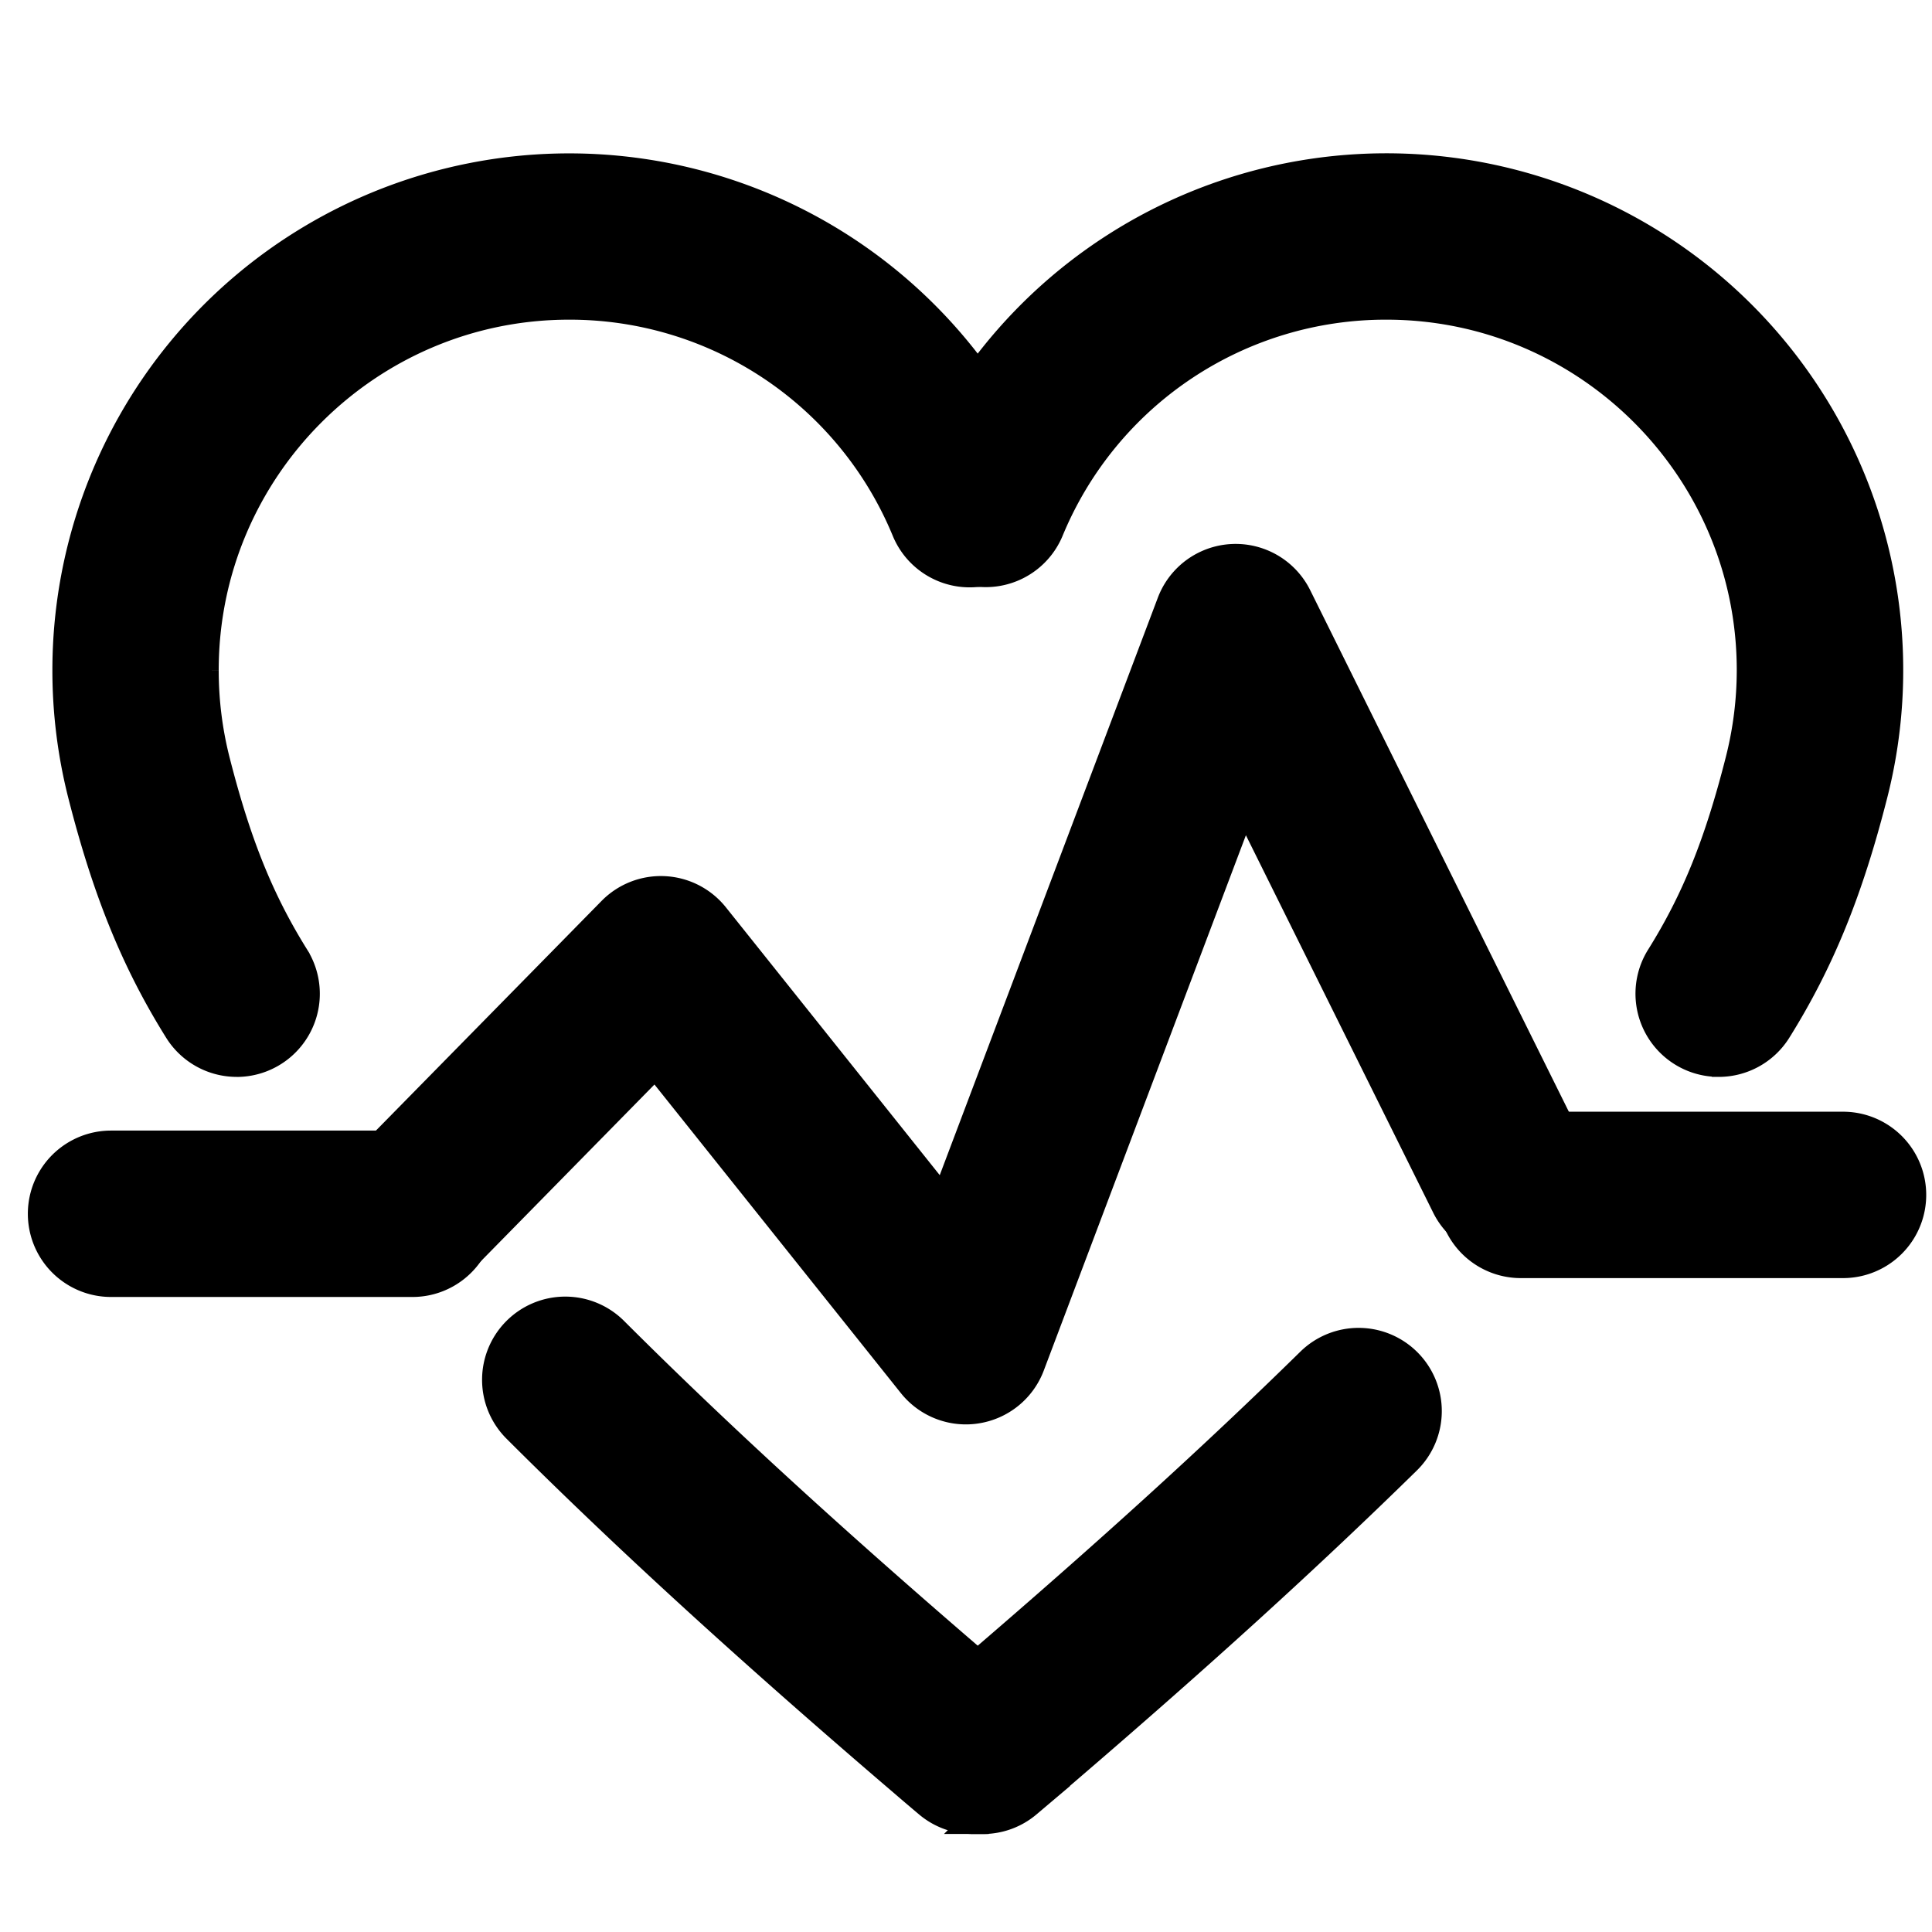
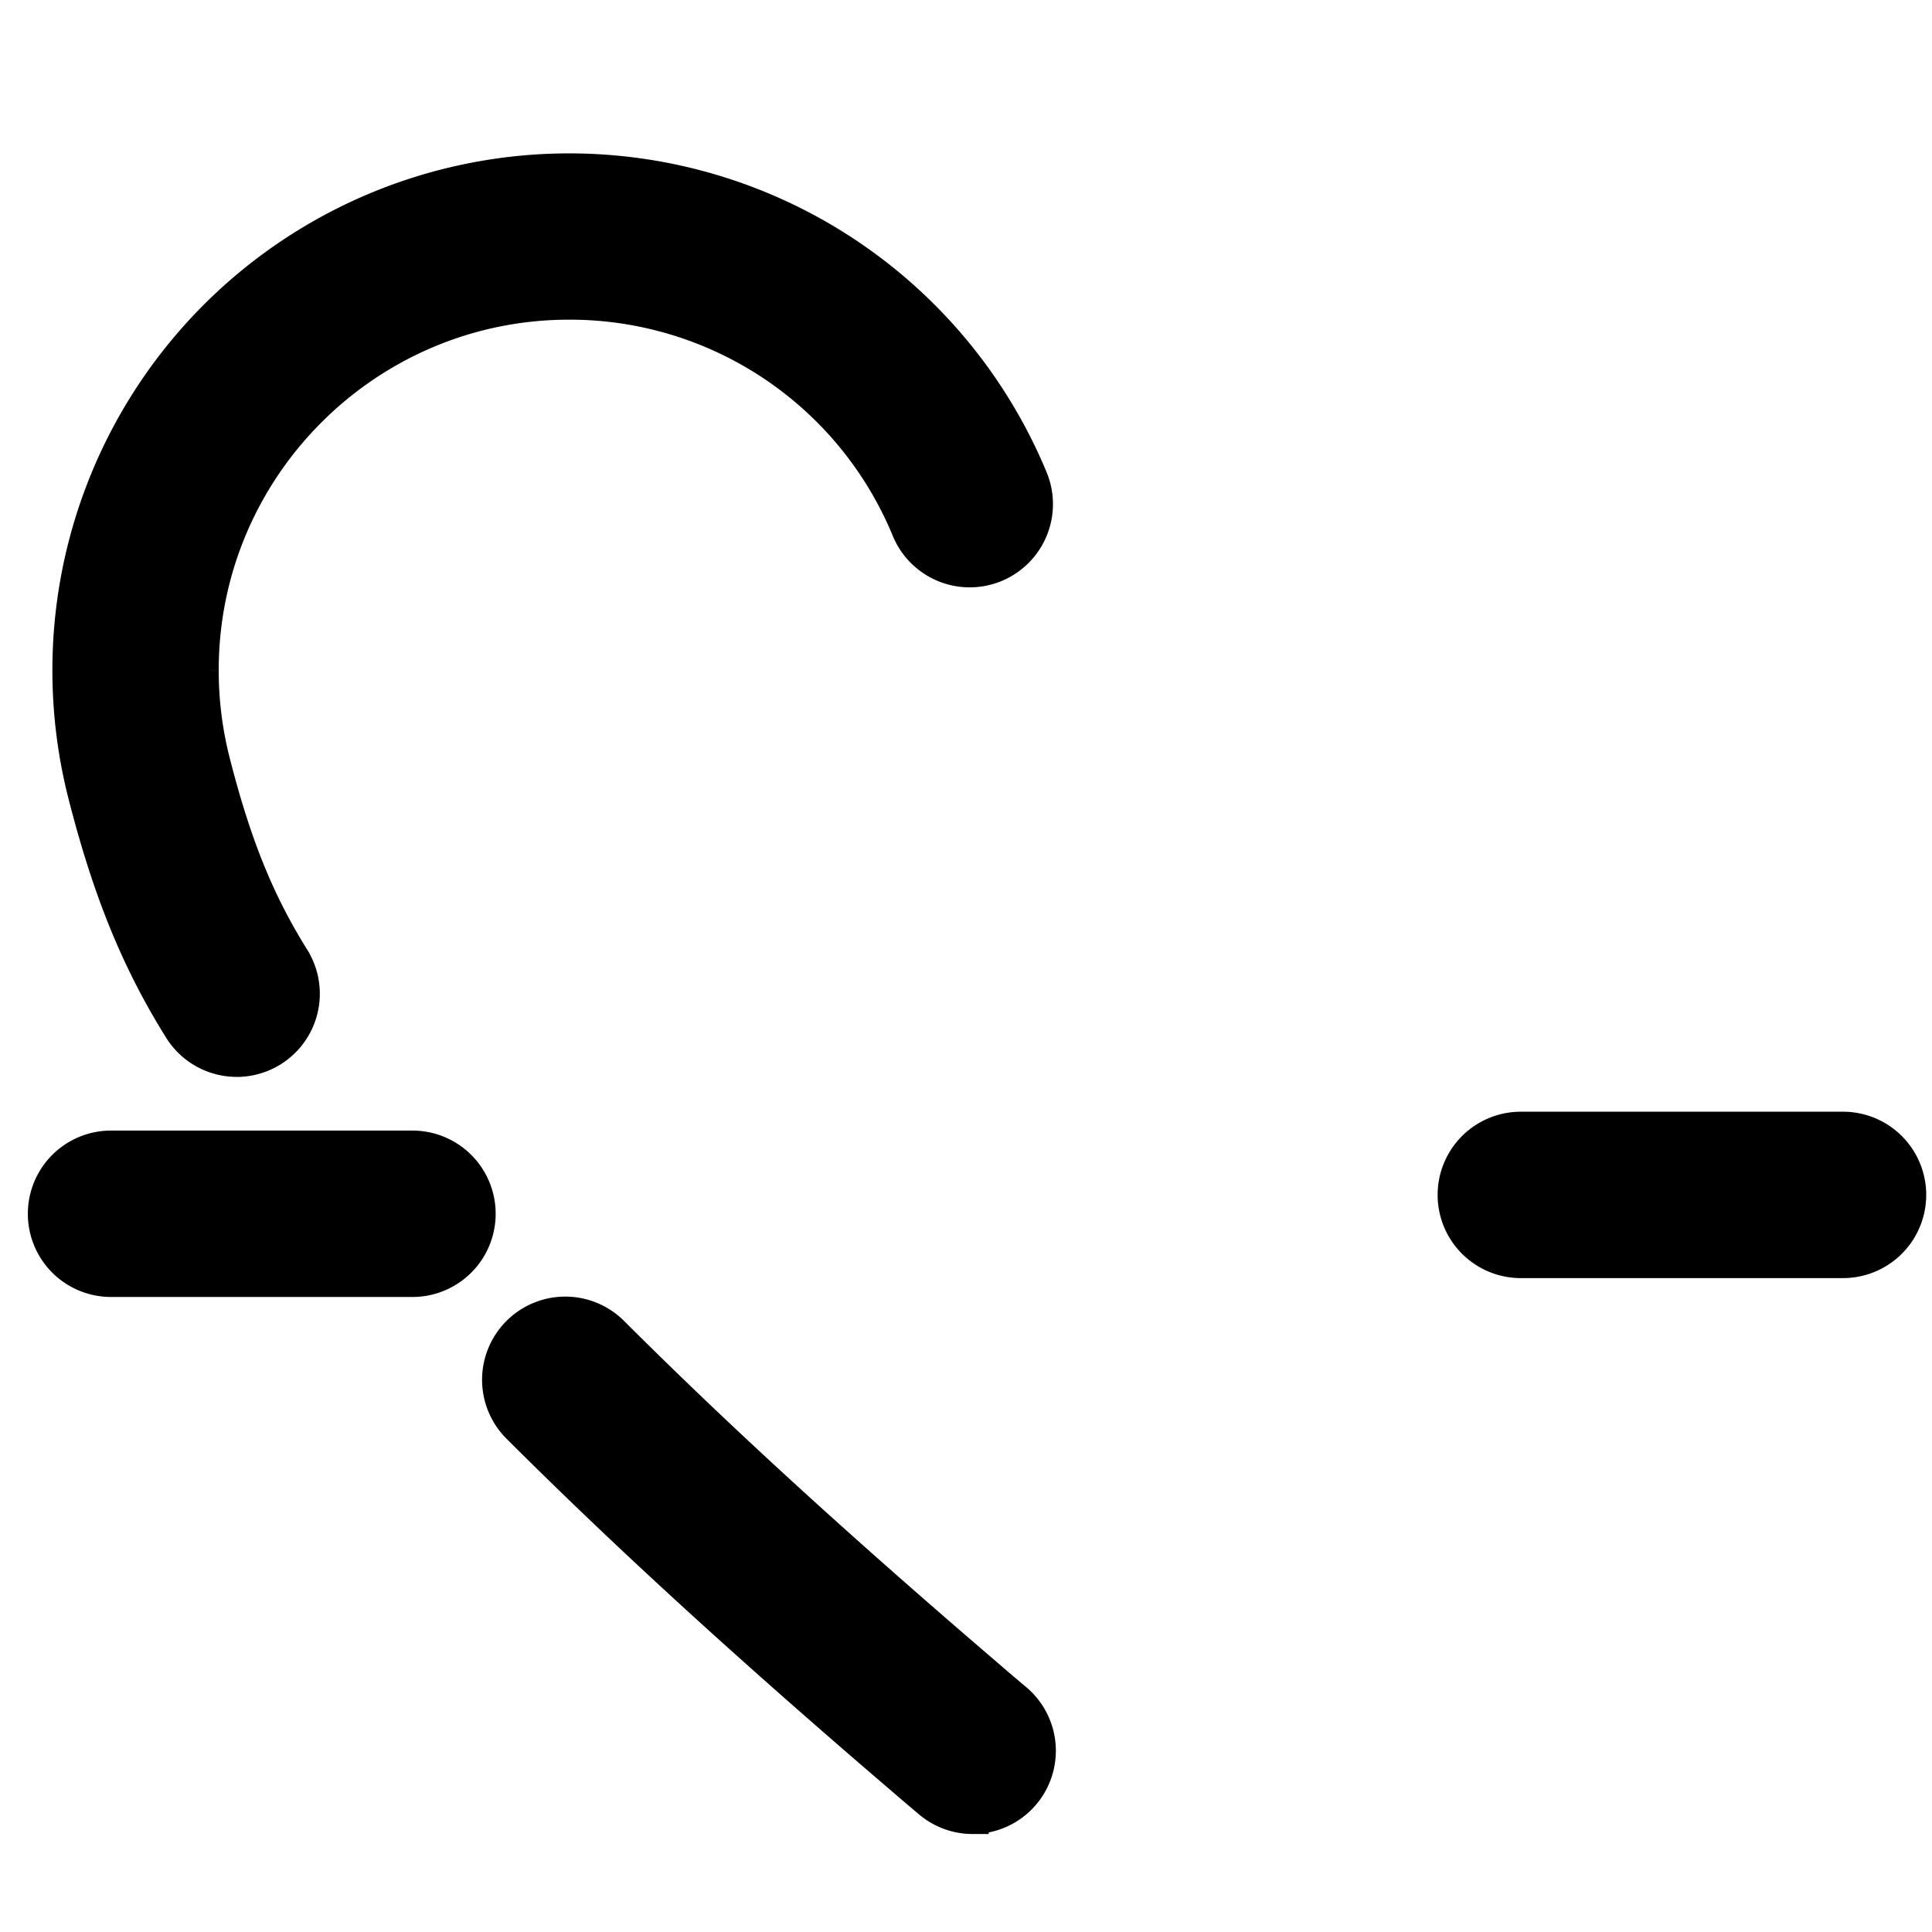
<svg xmlns="http://www.w3.org/2000/svg" xmlns:ns1="http://sodipodi.sourceforge.net/DTD/sodipodi-0.dtd" xmlns:ns2="http://www.inkscape.org/namespaces/inkscape" class="svg-icon" style="overflow:hidden;fill:currentColor" viewBox="0 0 24 24" version="1.1" id="svg4" width="24" height="24" ns1:docname="SALUD.svg" ns2:version="1.3 (0e150ed6c4, 2023-07-21)">
  <ns1:namedview id="namedview1" pagecolor="#505050" bordercolor="#eeeeee" borderopacity="1" ns2:showpageshadow="0" ns2:pageopacity="0" ns2:pagecheckerboard="0" ns2:deskcolor="#505050" showgrid="false" ns2:zoom="34.208333" ns2:cx="12" ns2:cy="12" ns2:window-width="1920" ns2:window-height="1017" ns2:window-x="1912" ns2:window-y="-8" ns2:window-maximized="1" ns2:current-layer="svg4" />
  <defs id="defs4" />
  <g id="g4" transform="matrix(0.02,0,0,0.02,0.546,2.103)" style="fill:#000000;fill-opacity:1;stroke:#000000;stroke-opacity:1;stroke-width:20;stroke-dasharray:none">
    <path d="m 576.819,1023.987 a 41.52,41.52 0 0 1 -26.881,-9.846 c -8.478,-7.163 -10.953,-9.286 -15.876,-13.532 l -7.606,-6.512 C 433.91,914.653 360.183,847.099 294.44,781.447 a 41.676,41.676 0 1 1 58.893,-58.984 c 64.233,64.142 136.488,130.354 227.407,208.379 l 7.697,6.616 c 4.884,4.207 7.124,6.134 15.316,13.024 a 41.676,41.676 0 0 1 -26.933,73.493 z M 119.818,553.727 A 41.676,41.676 0 0 1 84.433,534.192 C 57.903,491.735 40.074,448.001 24.797,387.936 A 312.399,312.399 0 0 1 15.238,311.096 311.006,311.006 0 0 1 613.663,192.32 41.701,41.701 0 0 1 536.576,224.15 227.016,227.016 0 0 0 326.165,83.403 c -125.509,0 -227.615,102.106 -227.615,227.615 a 228.996,228.996 0 0 0 6.942,56.301 c 13.193,51.912 27.545,87.441 49.49,122.618 a 41.676,41.676 0 0 1 -35.307,63.816 z" id="path1" style="fill:#000000;fill-opacity:1;stroke:#000000;stroke-opacity:1;stroke-width:20;stroke-dasharray:none" />
-     <path d="m 583.149,1023.987 a 41.676,41.676 0 0 1 -26.92,-73.493 c 8.205,-6.942 10.419,-8.856 15.316,-13.024 l 7.697,-6.616 C 661.551,860.214 727.712,800.084 787.282,741.62 a 41.678,41.678 0 1 1 58.359,59.518 C 784.664,860.917 717.267,922.259 633.524,994.111 l -7.593,6.512 c -4.936,4.246 -7.41,6.382 -15.889,13.545 a 41.52,41.52 0 0 1 -26.894,9.82 z M 1040.202,553.727 a 41.676,41.676 0 0 1 -35.307,-63.816 c 21.984,-35.164 36.336,-70.706 49.49,-122.618 a 228.996,228.996 0 0 0 7.046,-56.223 c 0,-125.509 -102.106,-227.667 -227.615,-227.667 A 227.055,227.055 0 0 0 623.366,224.059 41.676,41.676 0 0 1 546.344,192.203 311.058,311.058 0 0 1 1135.21,387.884 c -15.264,60.065 -33.106,103.799 -59.635,146.256 a 41.676,41.676 0 0 1 -35.372,19.588 z" id="path2" style="fill:#000000;fill-opacity:1;stroke:#000000;stroke-opacity:1;stroke-width:20;stroke-dasharray:none" />
-     <path d="M 572.652,769.569 A 41.676,41.676 0 0 1 540.093,753.941 L 379.966,553.402 259.927,675.603 A 41.682,41.682 0 0 1 200.461,617.179 L 353.463,461.455 a 41.676,41.676 0 0 1 62.292,3.191 L 559.537,644.724 701.196,269.642 a 41.676,41.676 0 0 1 76.319,-3.803 L 946.301,606.174 a 41.676,41.676 0 1 1 -74.665,37.039 L 745.307,388.626 611.645,742.61 a 41.676,41.676 0 0 1 -32.494,26.438 40.608,40.608 0 0 1 -6.499,0.521 z" id="path3" style="fill:#000000;fill-opacity:1;stroke:#000000;stroke-opacity:1;stroke-width:20;stroke-dasharray:none" />
    <path d="M 228.891,690.424 H 41.676 a 41.676,41.676 0 0 1 0,-83.352 H 228.891 a 41.676,41.676 0 0 1 0,83.352 z M 1117.433,678.703 H 917.311 a 41.676,41.676 0 0 1 0,-83.352 h 200.122 a 41.676,41.676 0 0 1 0,83.352 z" id="path4" style="fill:#000000;fill-opacity:1;stroke:#000000;stroke-opacity:1;stroke-width:20;stroke-dasharray:none" />
  </g>
</svg>